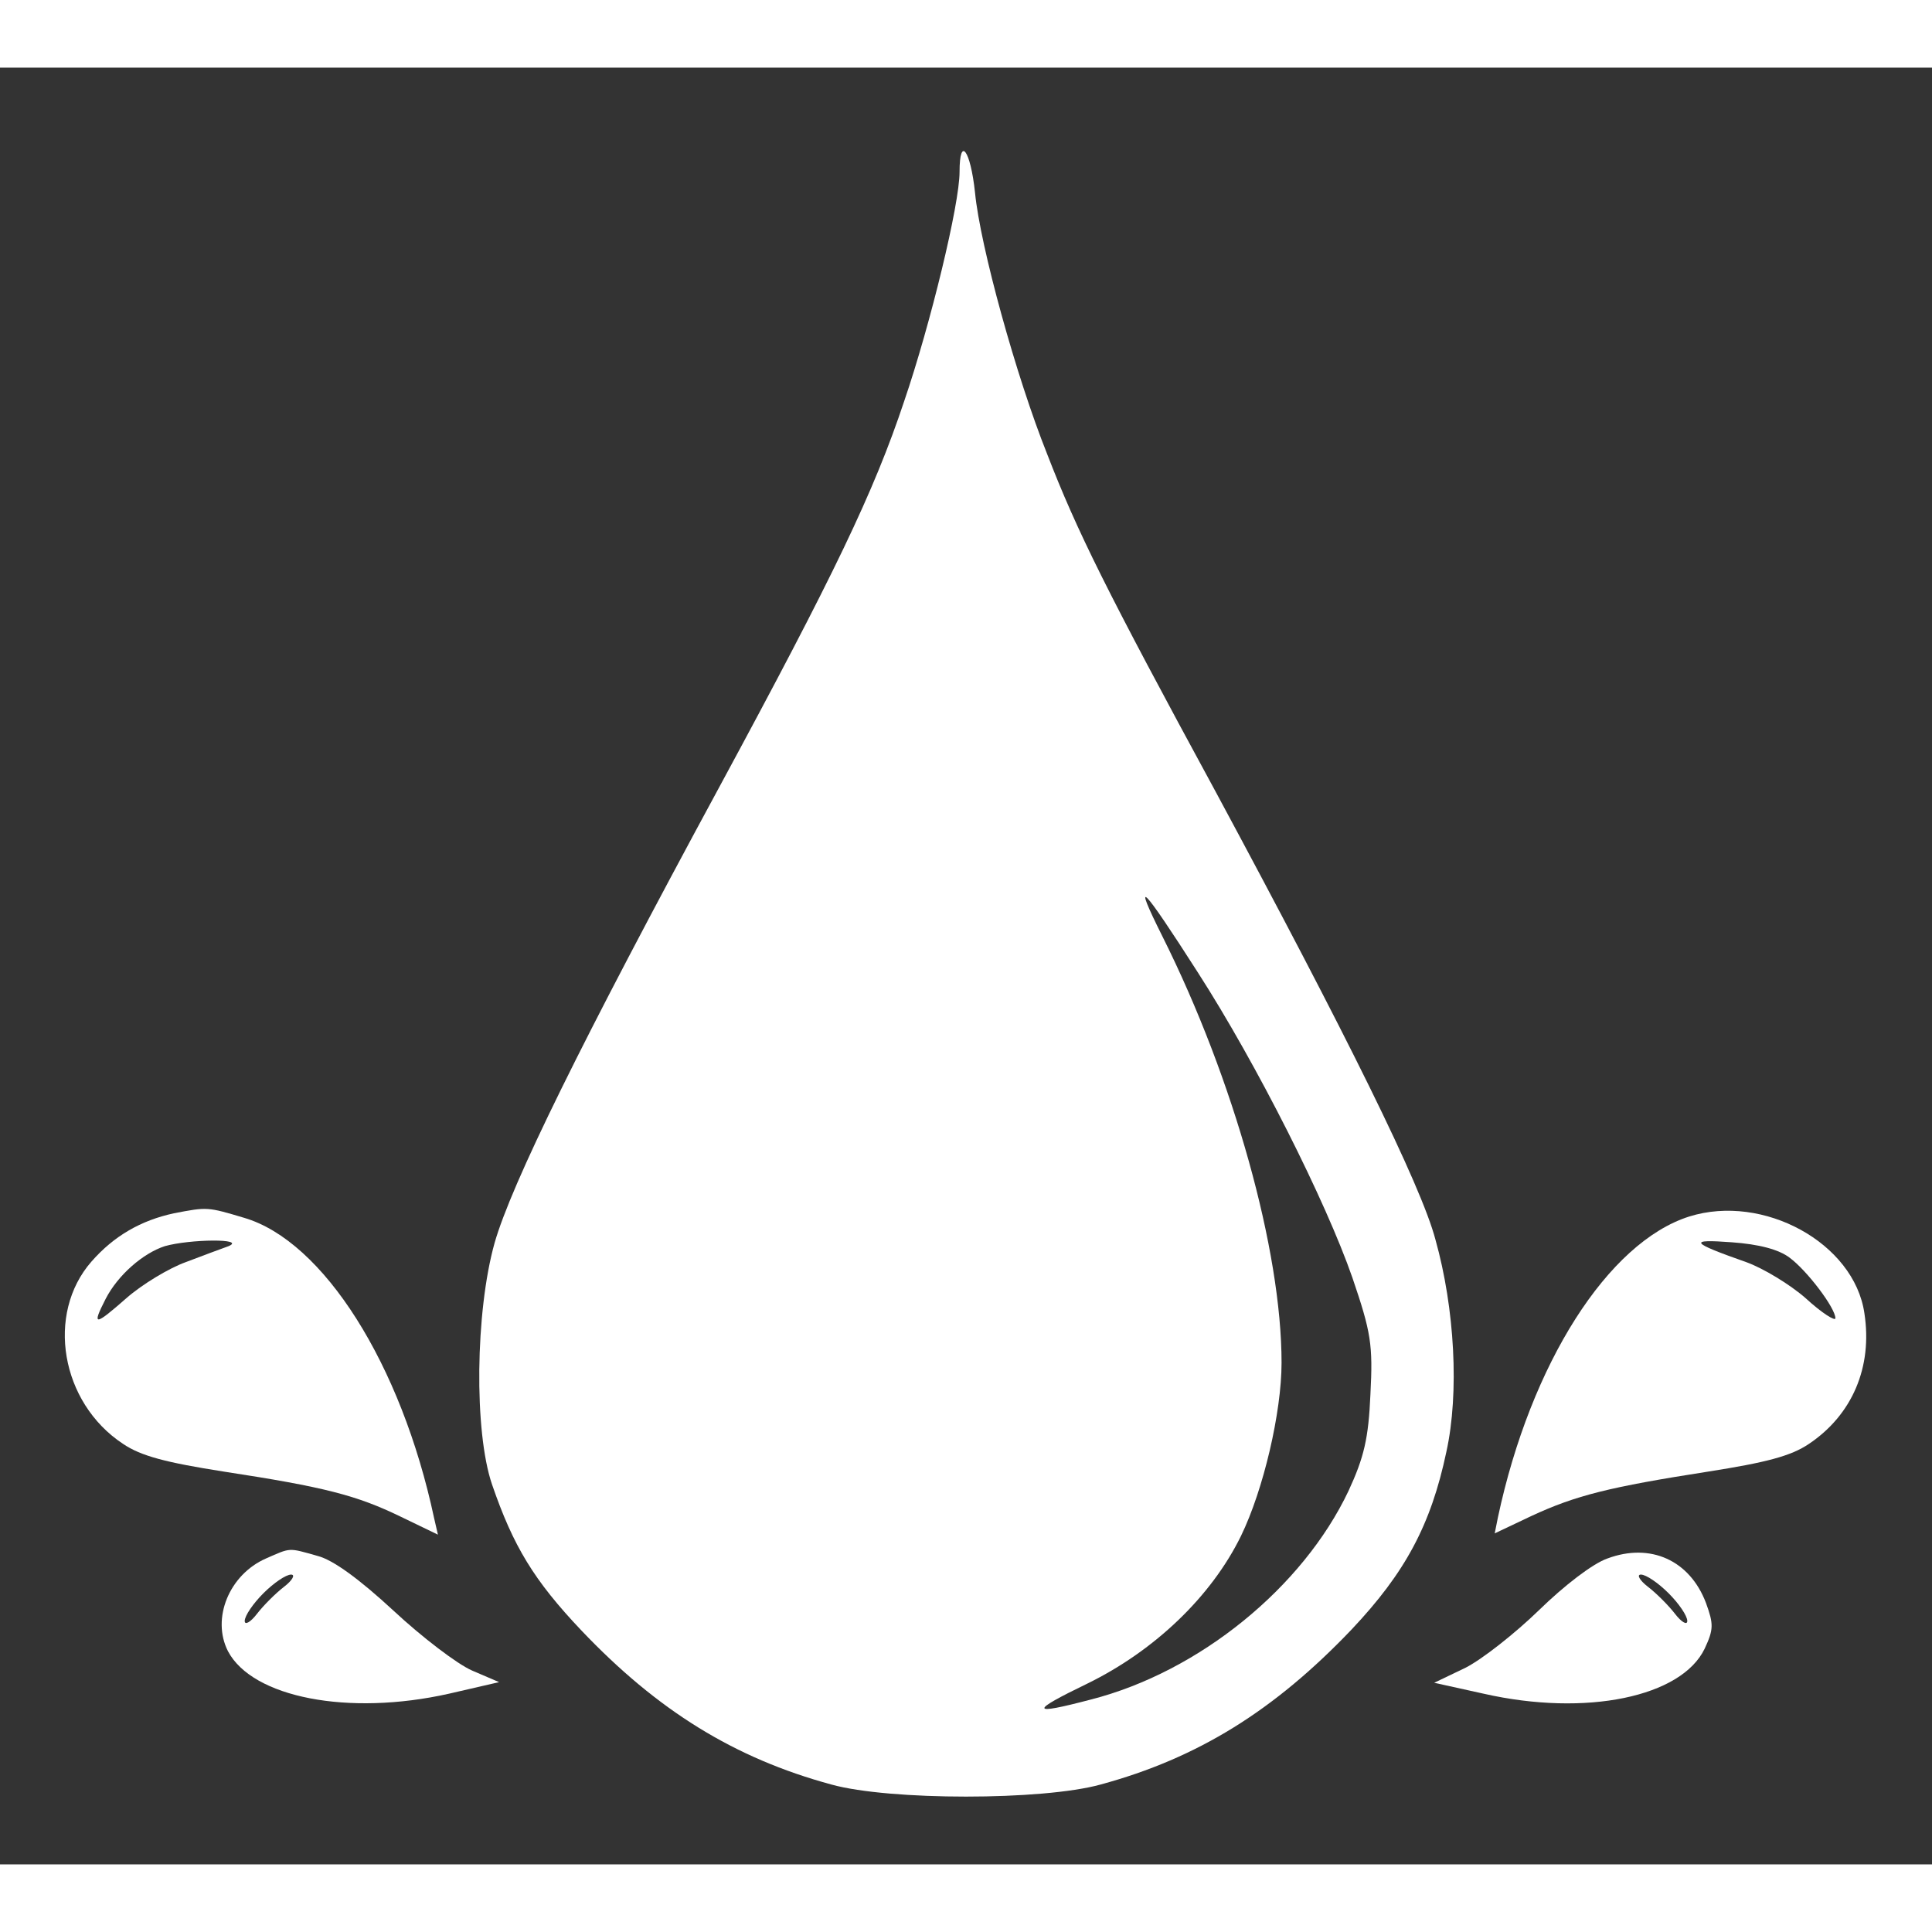
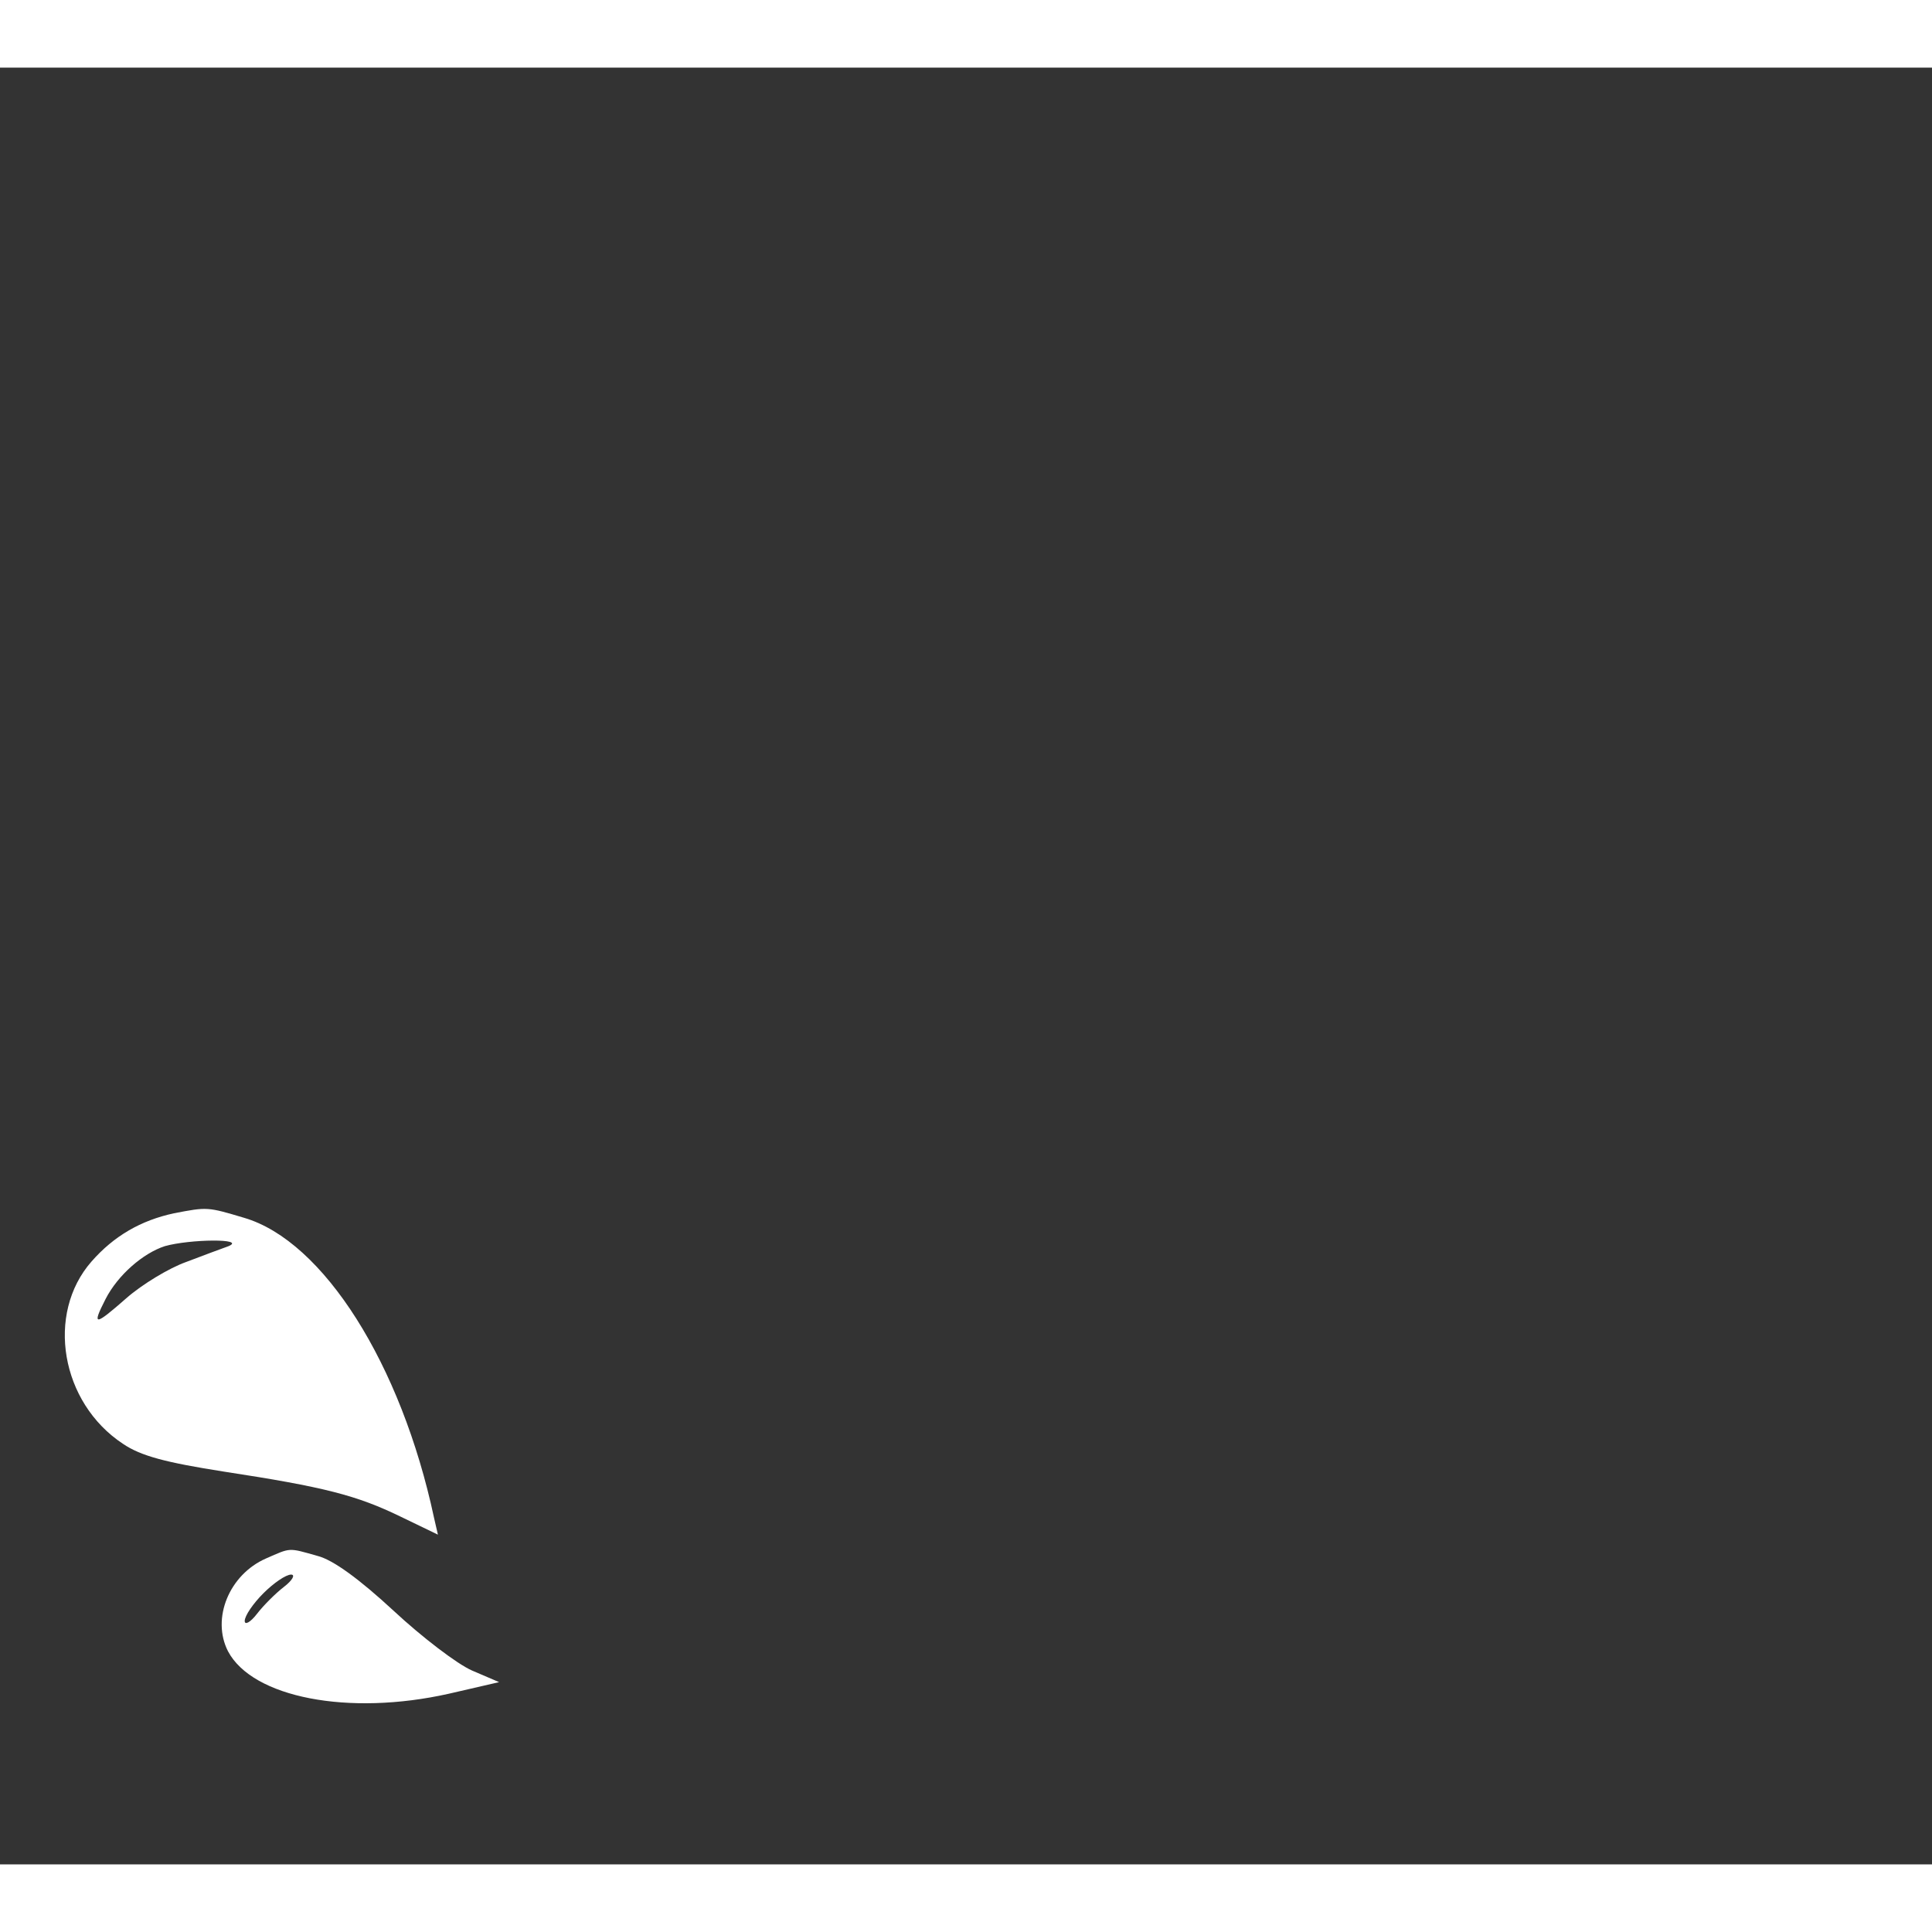
<svg xmlns="http://www.w3.org/2000/svg" version="1.0" width="20pt" height="20pt" viewBox="0 0 300 279" preserveAspectRatio="xMidYMid meet">
  <rect x="0" y="0" width="300" height="279" fill="#333333" stroke="none" />
  <g transform="translate(0,279) scale(0.1,-0.1)" fill="#fff" stroke="none">
-     <path d="M1490 2628 c0 -50 -45 -236 -86 -356 -47 -141 -109 -270 -287 -599 -215 -397 -323 -617 -349 -708 -30 -107 -32 -293 -4 -375 33 -96 65 -149 139 -227 118 -124 237 -198 388 -239 90 -25 328 -25 418 0 151 41 270 115 390 241 83 88 123 162 147 276 20 91 13 222 -17 329 -22 84 -139 320 -341 695 -170 313 -216 406 -262 525 -48 120 -104 323 -112 406 -7 66 -24 89 -24 32z m370 -1243 c92 -143 199 -356 240 -474 29 -85 32 -104 28 -181 -3 -69 -10 -98 -34 -150 -71 -150 -232 -281 -400 -324 -95 -25 -96 -19 -5 25 104 51 192 135 238 229 35 72 63 192 63 269 0 174 -74 440 -185 662 -48 96 -32 80 55 -56z" />
    <path d="M270 1011 c-51 -11 -93 -35 -128 -75 -71 -81 -48 -219 49 -283 28 -19 67 -29 156 -43 157 -24 207 -37 275 -70 l58 -28 -6 26 c-51 239 -172 430 -295 466 -57 17 -57 17 -109 7z m85 -51 c-11 -4 -41 -15 -67 -25 -25 -9 -67 -34 -92 -56 -49 -43 -54 -44 -32 -1 19 37 58 71 92 82 39 11 127 12 99 0z" />
-     <path d="M2623 1006 c-126 -40 -246 -228 -297 -467 l-5 -25 57 27 c69 32 121 45 275 69 89 14 128 24 156 43 67 45 99 119 86 203 -16 109 -157 186 -272 150z m156 -64 c27 -20 71 -78 71 -94 0 -5 -21 8 -46 31 -25 22 -67 47 -92 56 -88 31 -91 36 -23 31 42 -3 73 -11 90 -24z" />
    <path d="M413 475 c-57 -25 -85 -93 -59 -144 38 -72 187 -101 343 -66 l78 18 -42 18 c-23 10 -78 52 -122 93 -53 49 -94 79 -118 85 -46 13 -41 13 -80 -4z m28 -44 c-13 -10 -32 -29 -42 -42 -10 -13 -19 -18 -19 -11 0 8 13 27 29 43 16 16 35 29 43 29 7 0 2 -9 -11 -19z" />
-     <path d="M2496 475 c-23 -8 -67 -42 -106 -80 -37 -36 -89 -77 -115 -90 l-48 -23 77 -17 c159 -36 307 -5 343 70 14 30 14 38 2 71 -25 66 -86 94 -153 69z m95 -54 c16 -16 29 -35 29 -43 0 -7 -9 -2 -19 11 -10 13 -29 32 -42 42 -13 10 -18 19 -11 19 8 0 27 -13 43 -29z" />
  </g>
</svg>